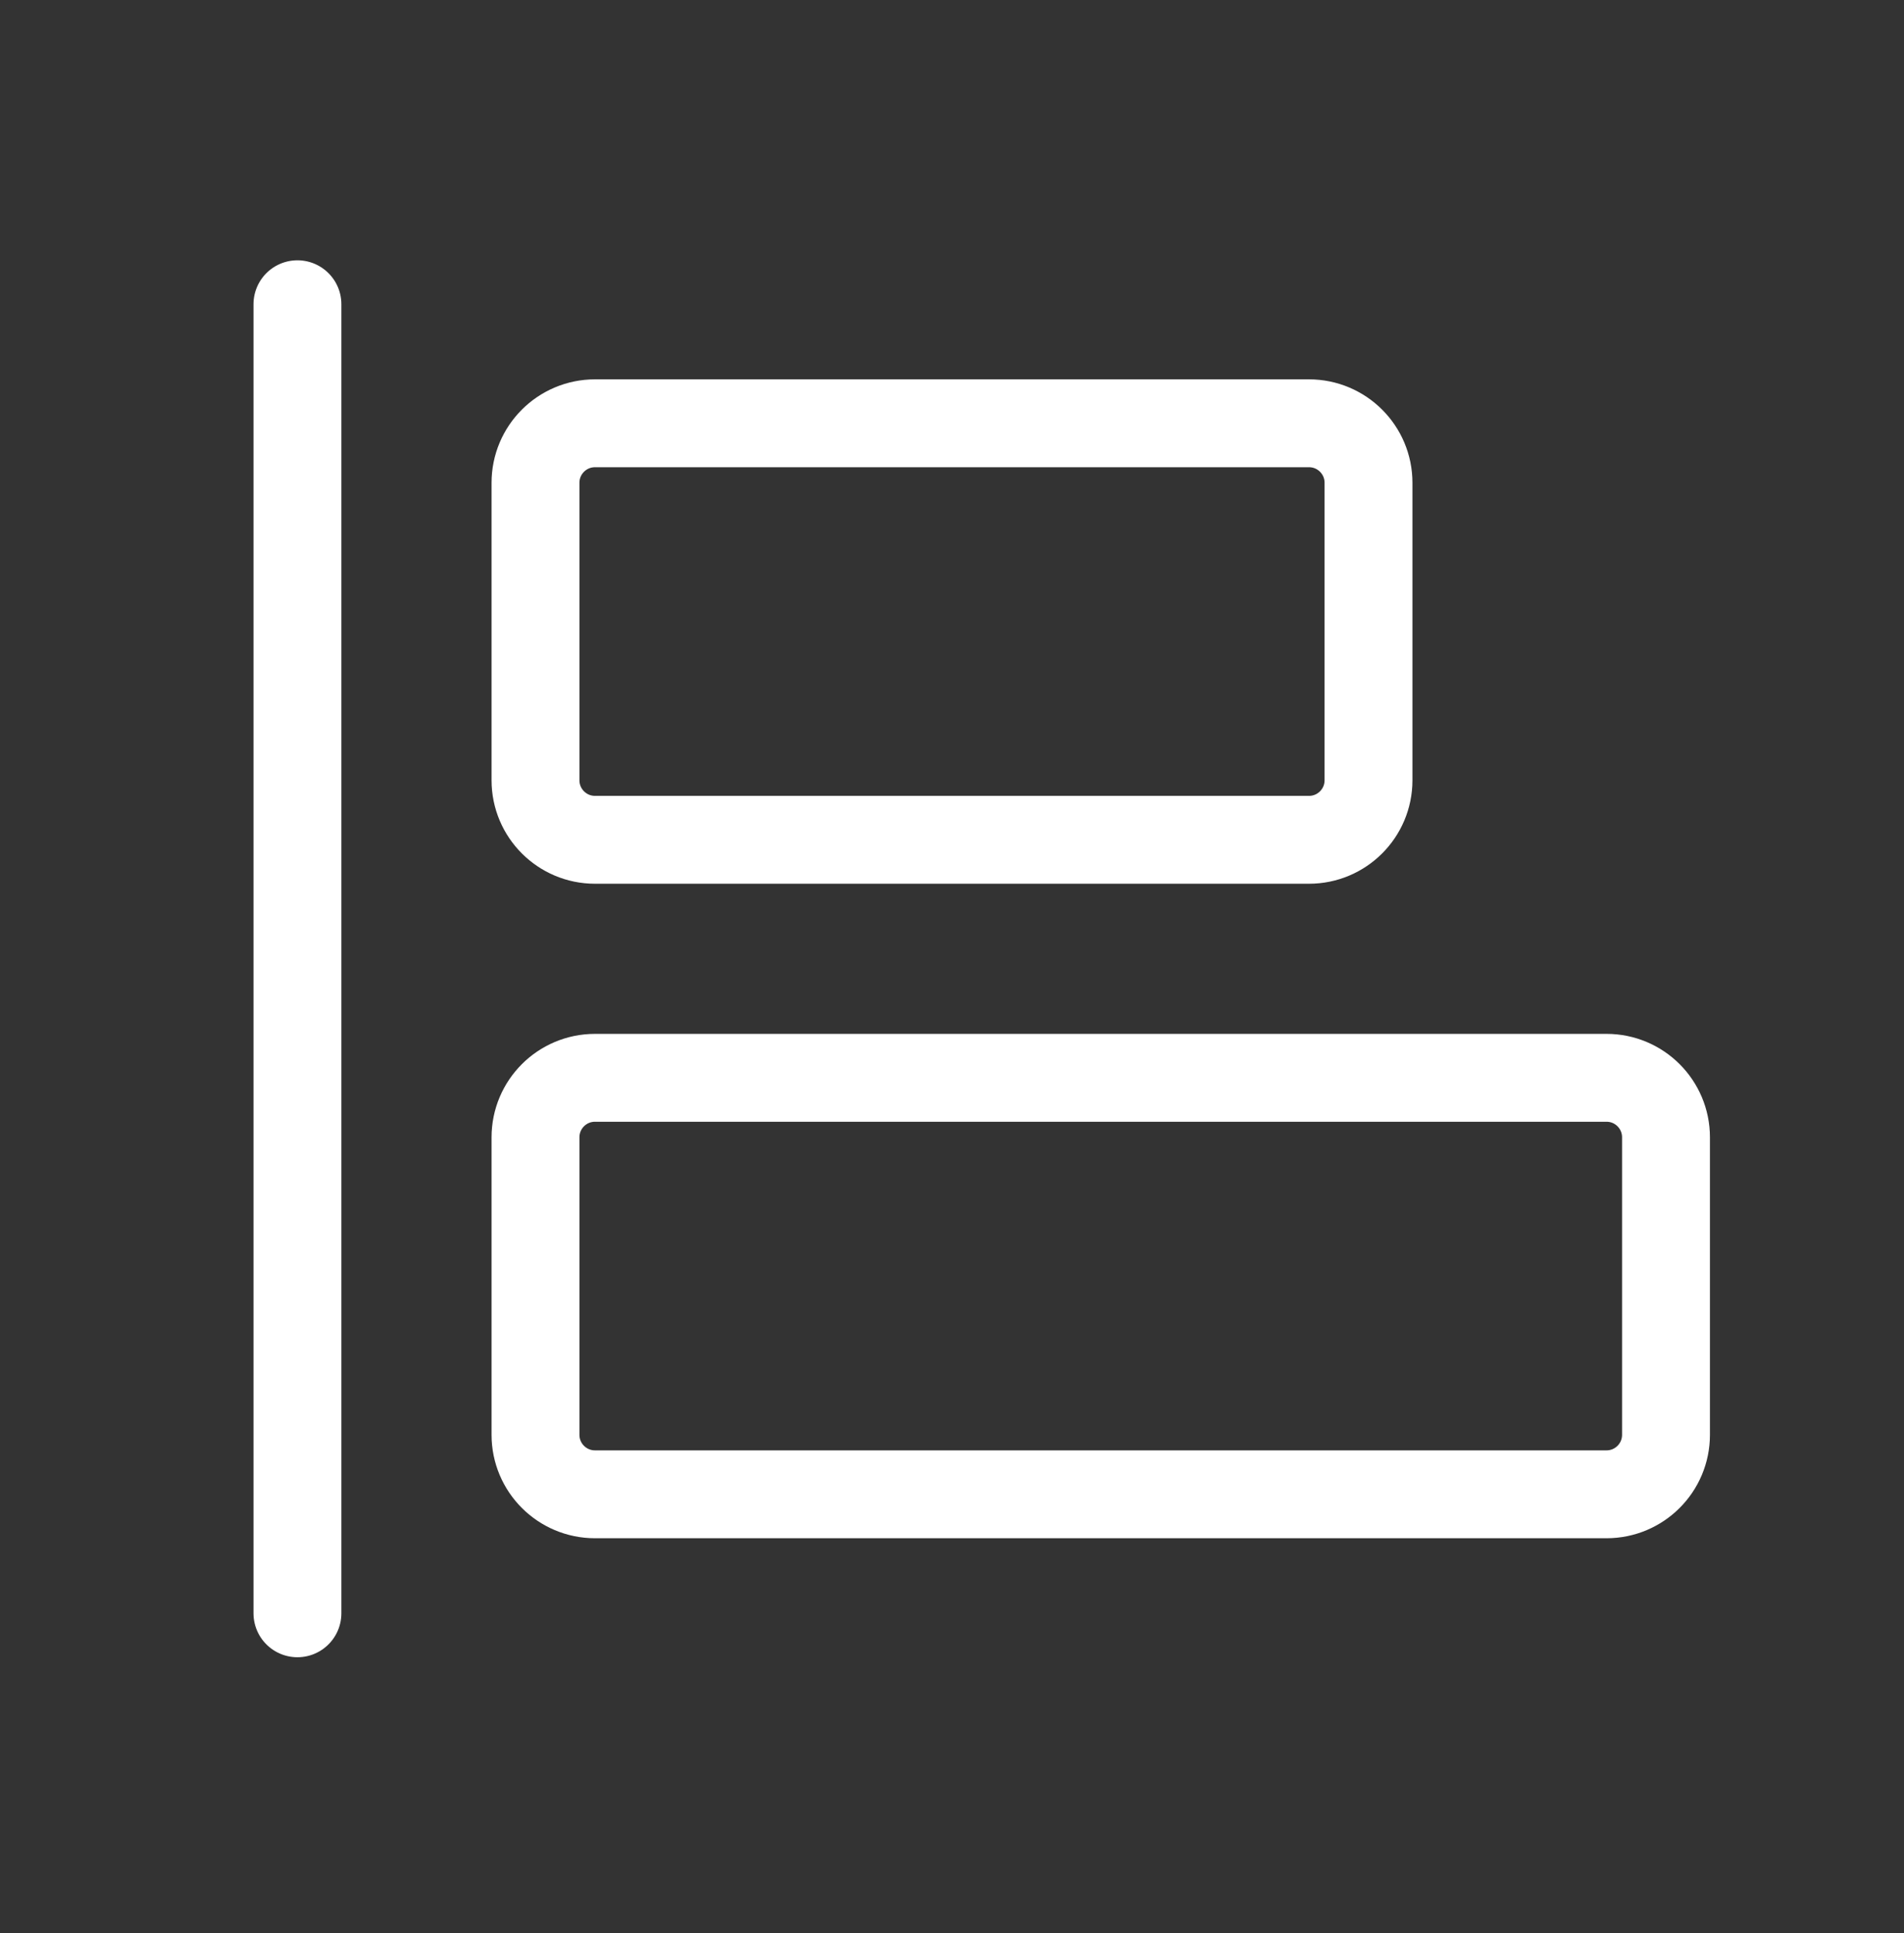
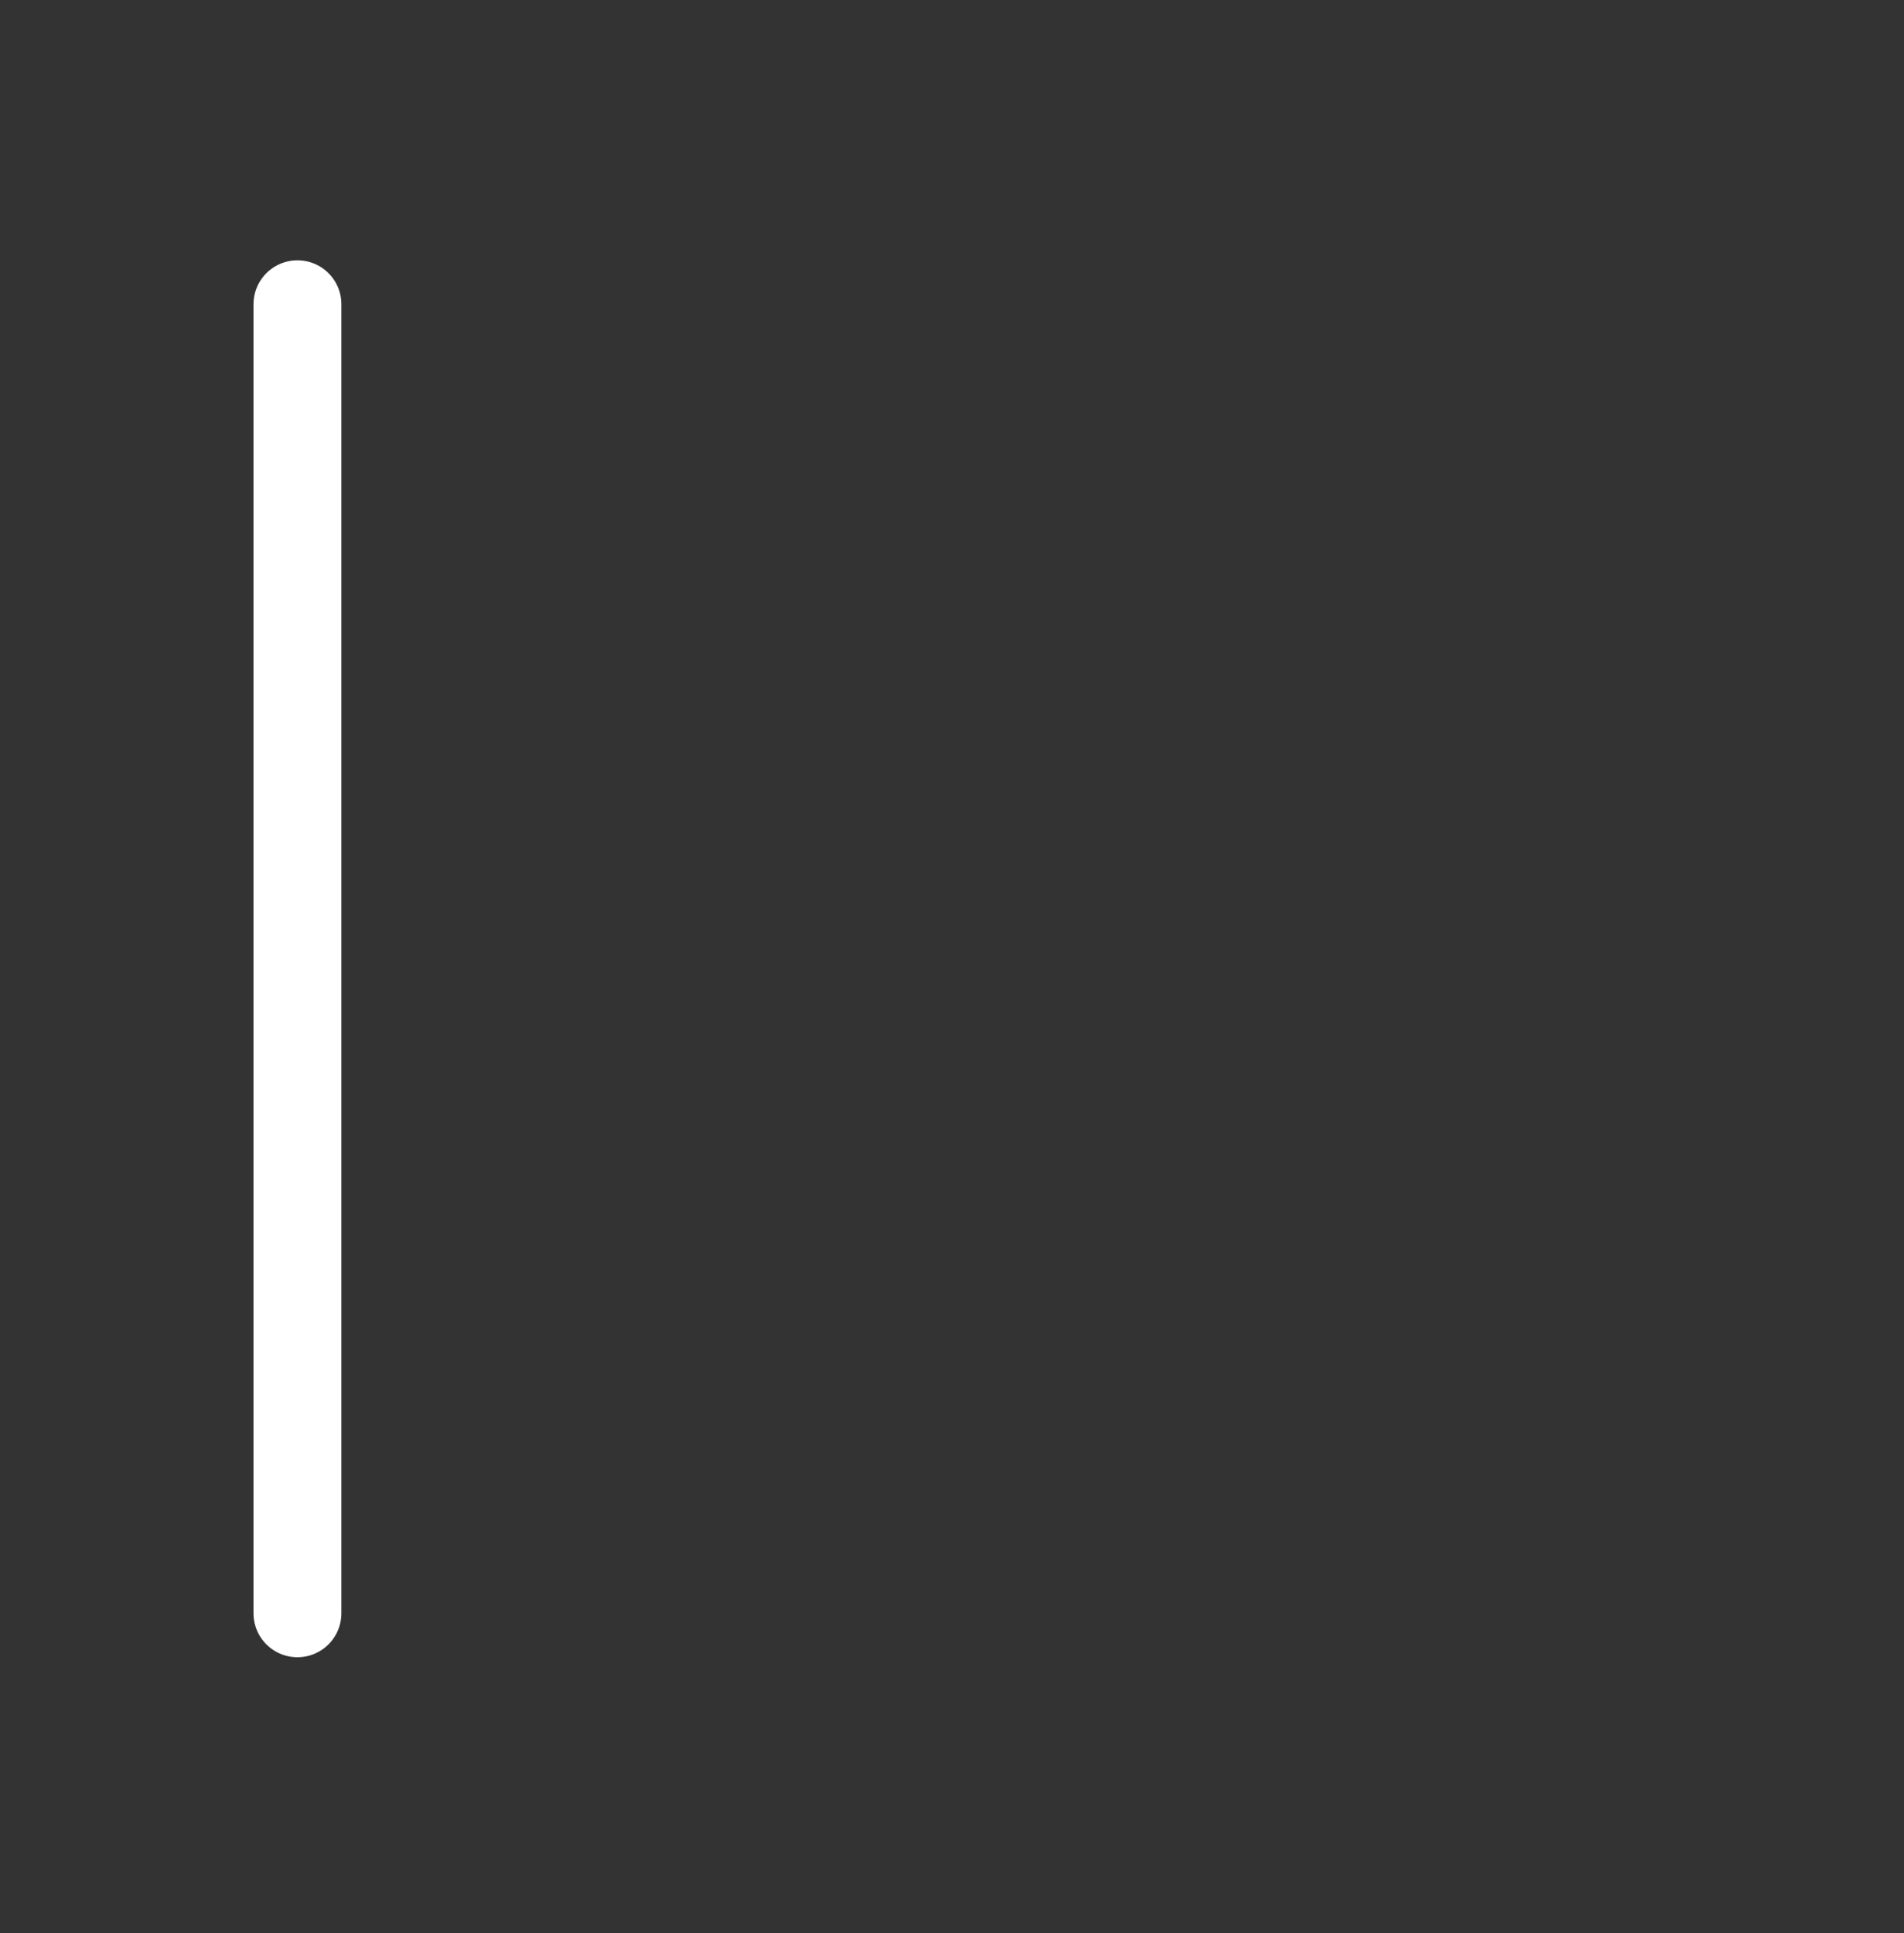
<svg xmlns="http://www.w3.org/2000/svg" width="65" height="66" viewBox="0 0 65 66" fill="none">
  <rect x="0" y="0" width="65" height="66" fill="#333333" stroke="none" />
  <g id="AlignLeft">
    <path id="Vector" d="M10.154 10.386V55.074" stroke="white" stroke-width="3" stroke-linecap="round" stroke-linejoin="round" />
-     <path id="Vector_2" d="M44.688 14.45H20.312C19.191 14.45 18.281 15.359 18.281 16.481V26.637C18.281 27.759 19.191 28.669 20.312 28.669H44.688C45.809 28.669 46.719 27.759 46.719 26.637V16.481C46.719 15.359 45.809 14.45 44.688 14.45Z" stroke="white" stroke-width="3" stroke-linecap="round" stroke-linejoin="round" />
-     <path id="Vector_3" d="M54.844 36.794H20.312C19.191 36.794 18.281 37.703 18.281 38.825V48.981C18.281 50.103 19.191 51.012 20.312 51.012H54.844C55.966 51.012 56.875 50.103 56.875 48.981V38.825C56.875 37.703 55.966 36.794 54.844 36.794Z" stroke="white" stroke-width="3" stroke-linecap="round" stroke-linejoin="round" />
  </g>
</svg>